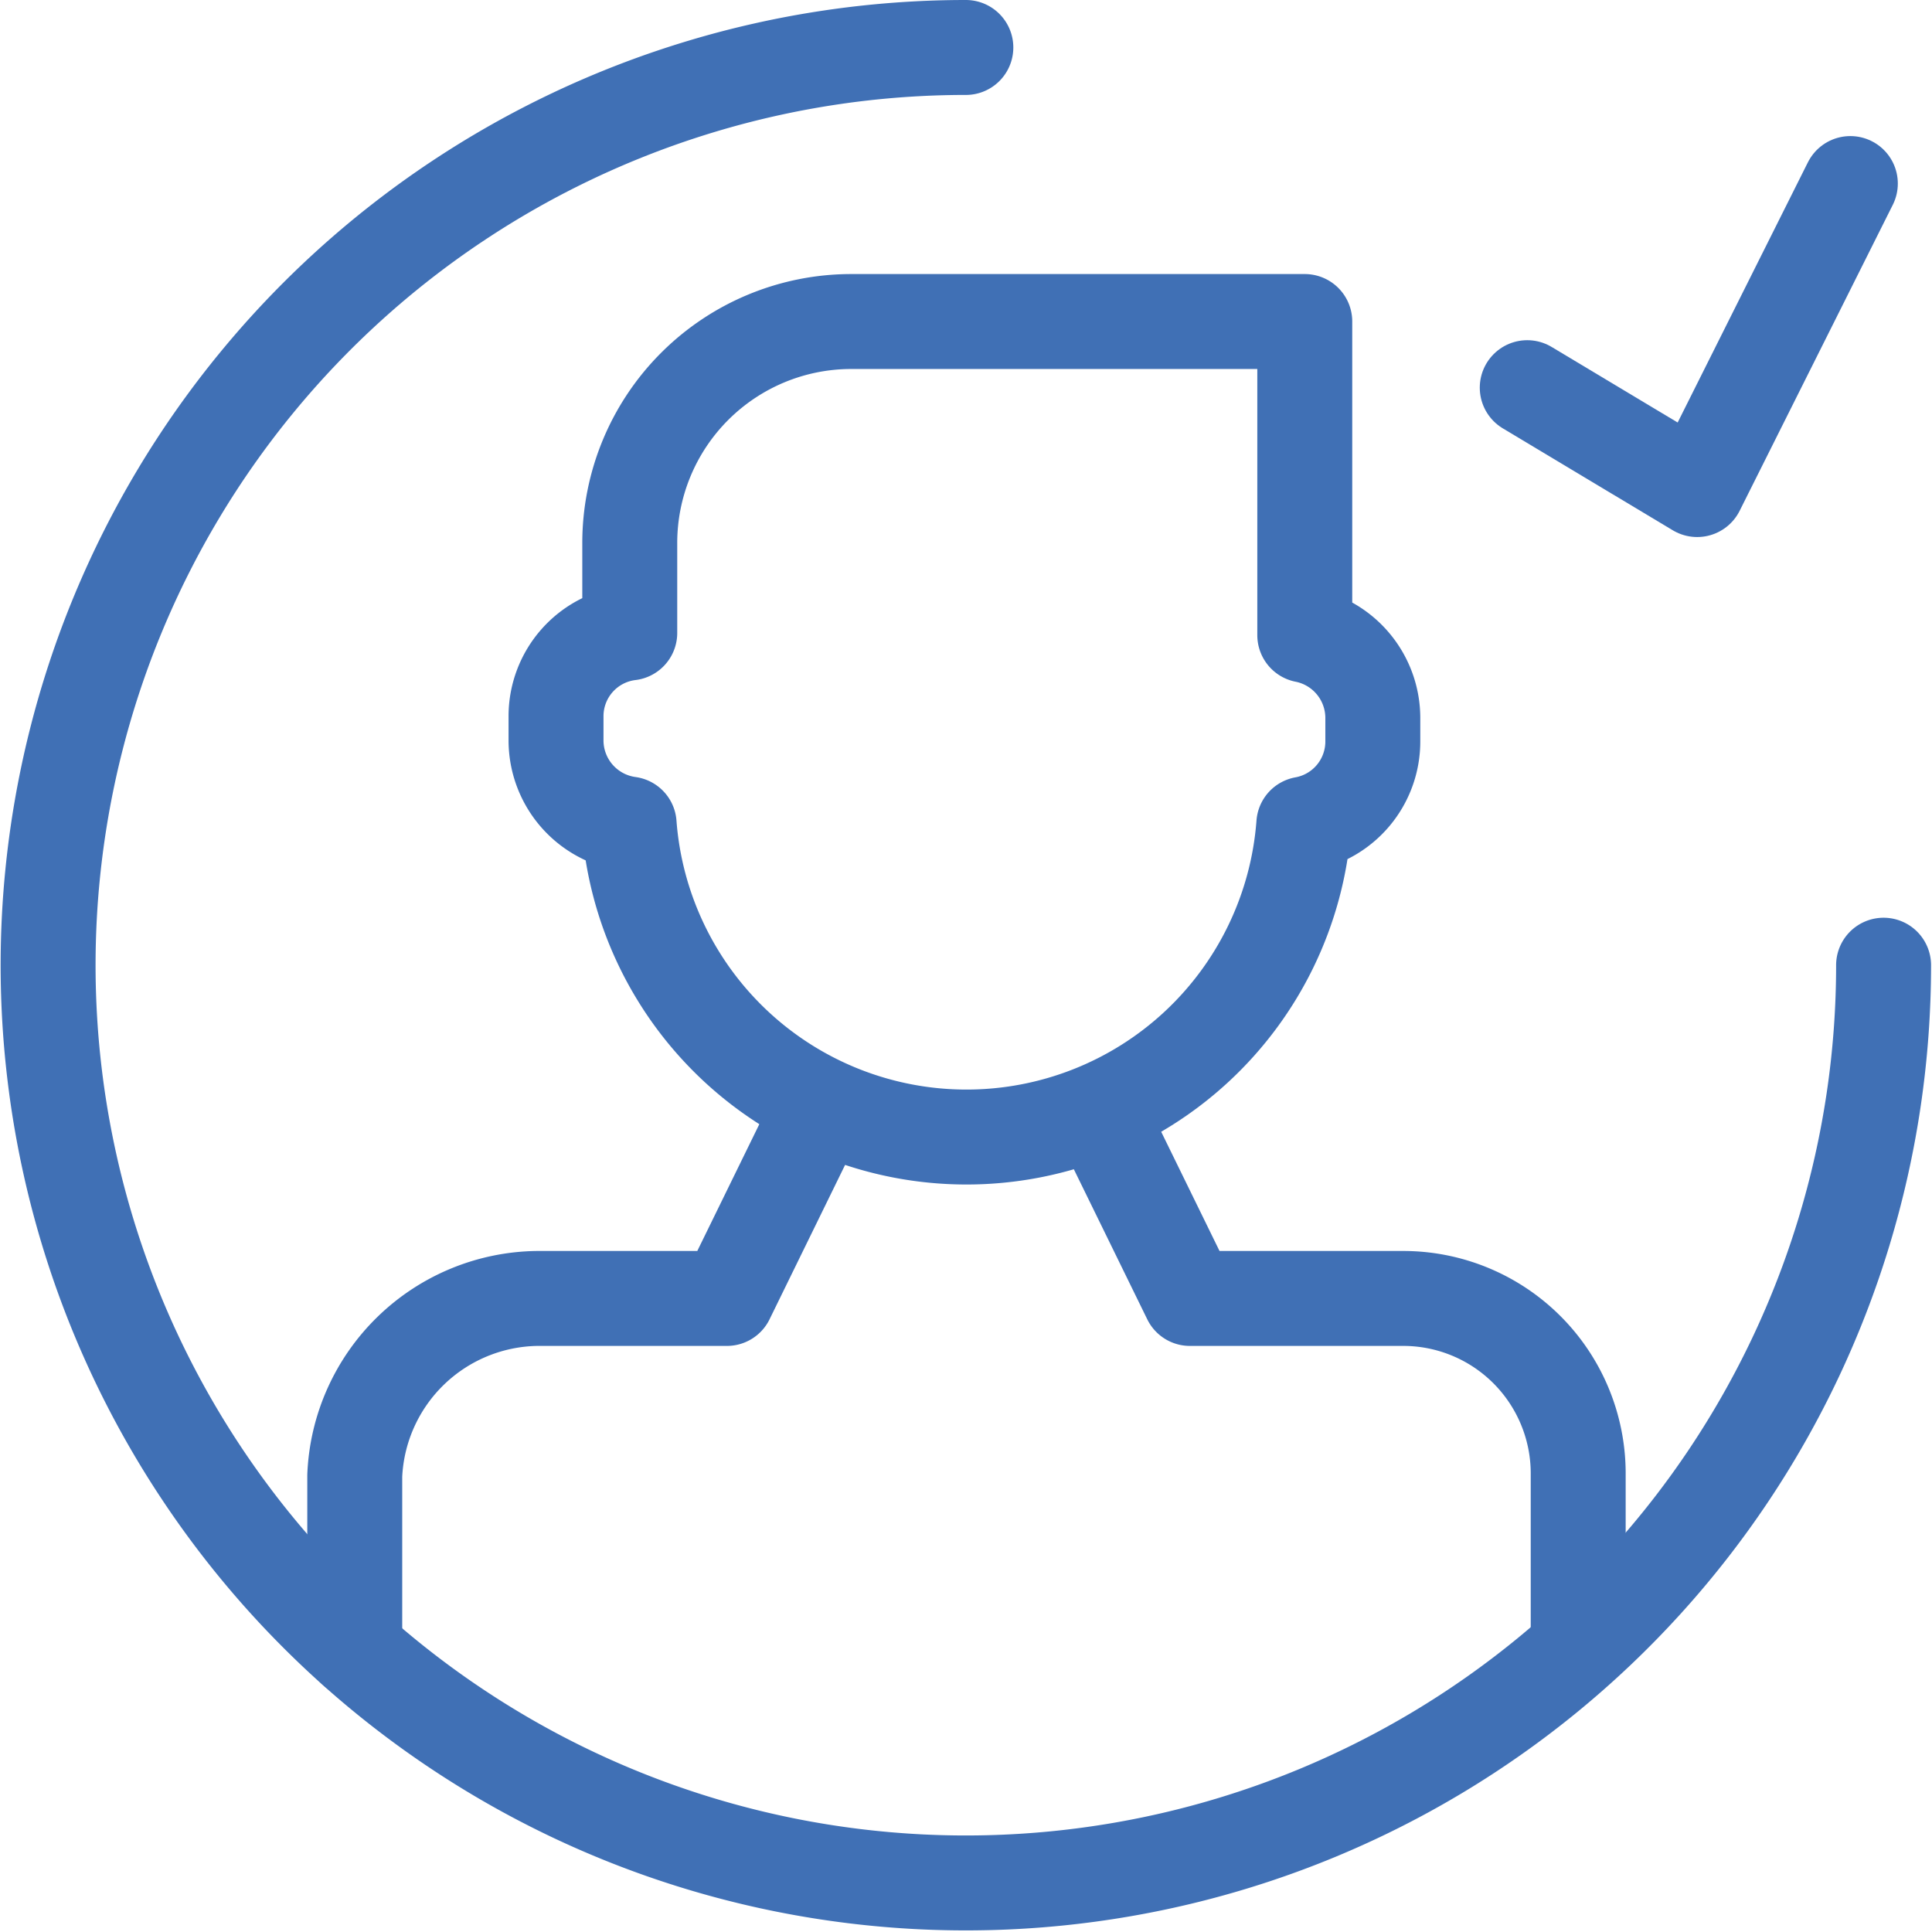
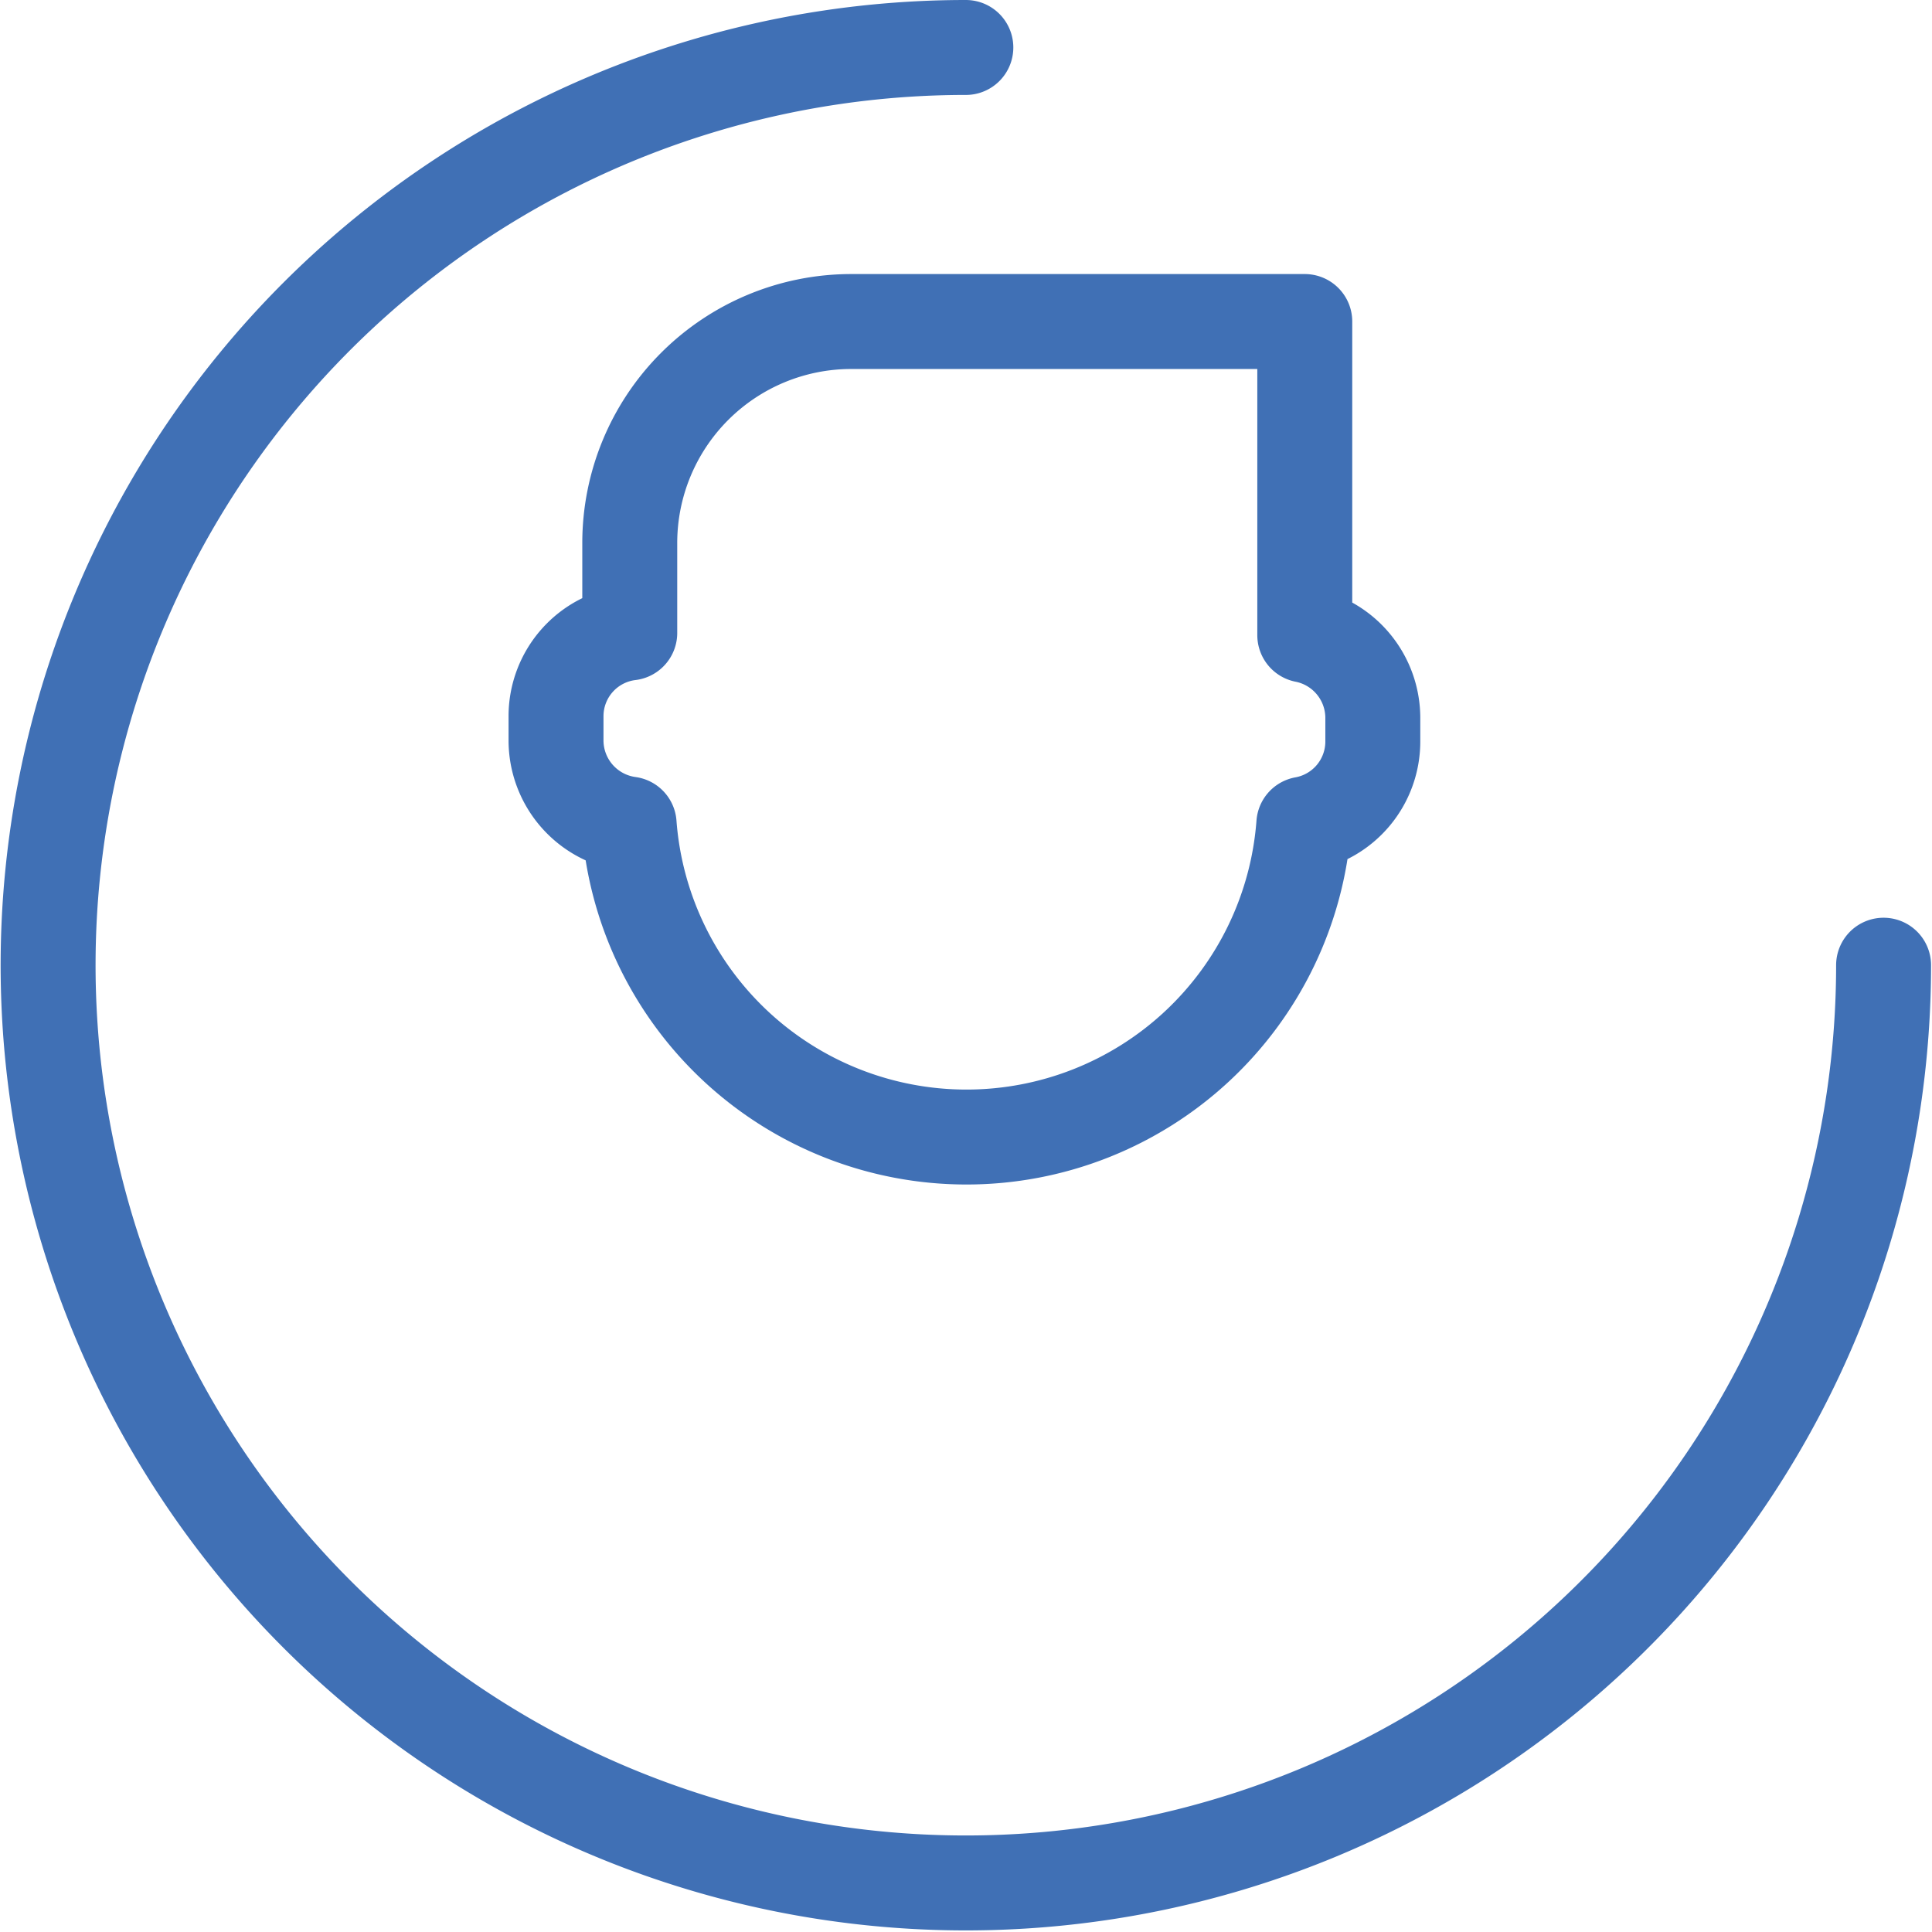
<svg xmlns="http://www.w3.org/2000/svg" id="Слой_1" data-name="Слой 1" viewBox="0 0 61.05 61.05">
  <defs>
    <style>.cls-1{fill:none;stroke:#4070b5;stroke-linecap:round;stroke-linejoin:round;stroke-width:3px;}</style>
  </defs>
  <title>25</title>
  <g id="_Группа_" data-name="&lt;Группа&gt;">
    <path id="_Контур_" data-name="&lt;Контур&gt;" class="cls-1" d="M682.31,374.87a29,29,0,1,0,29,29" transform="translate(-651.79 -373.37)" />
    <path id="_Контур_2" data-name="&lt;Контур&gt;" class="cls-1" d="M671.69,393.37v-2.84a7,7,0,0,1,7-7h14.33v9.91a2.67,2.67,0,0,1,2.15,2.61v0.74a2.65,2.65,0,0,1-2.18,2.62,10.69,10.69,0,0,1-21.32,0,2.67,2.67,0,0,1-2.31-2.64V396A2.65,2.65,0,0,1,671.69,393.37Z" transform="translate(-651.79 -373.37)" />
-     <path id="_Составной_контур_" data-name="&lt;Составной контур&gt;" class="cls-1" d="M701.66,425.4v-5.5a5.53,5.53,0,0,0-5.55-5.5h-6.72l-2.51-5.13m-9.61,0-2.51,5.13h-6A5.85,5.85,0,0,0,663,420v5.5" transform="translate(-651.79 -373.37)" />
-     <polyline id="_Контур_3" data-name="&lt;Контур&gt;" class="cls-1" points="58.47 5.8 53.63 15.47 48.26 12.25" />
  </g>
</svg>